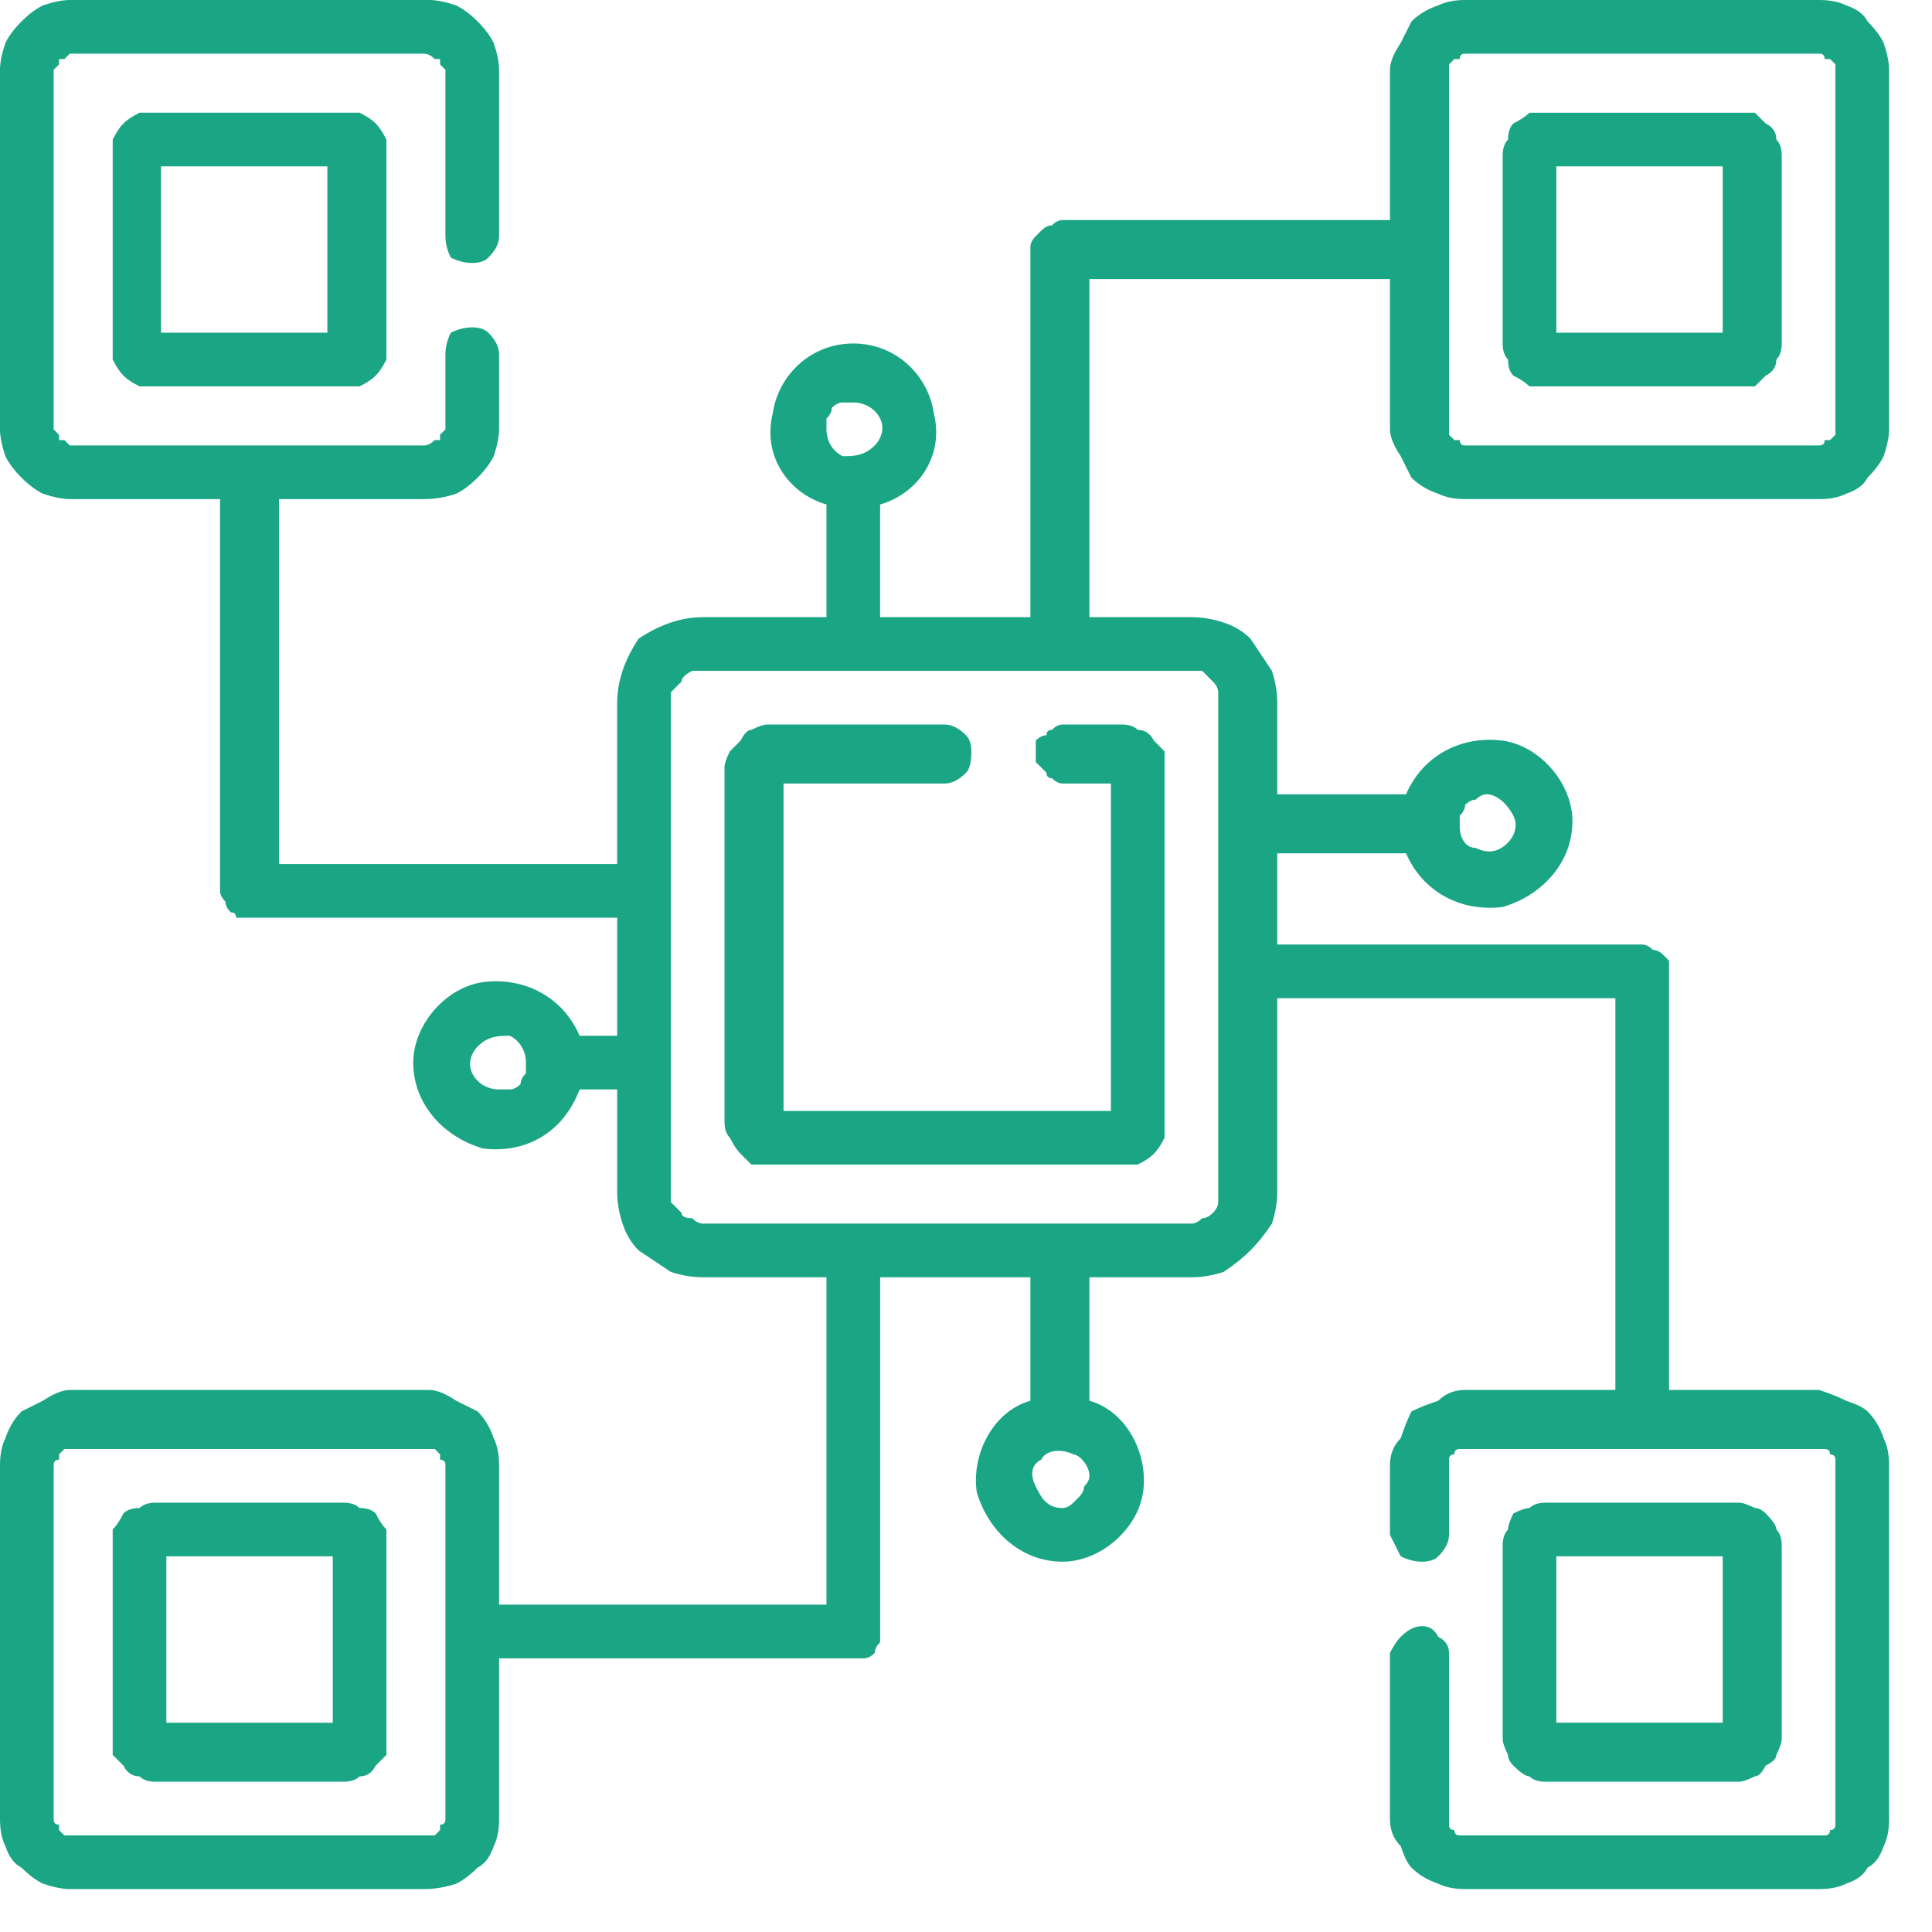
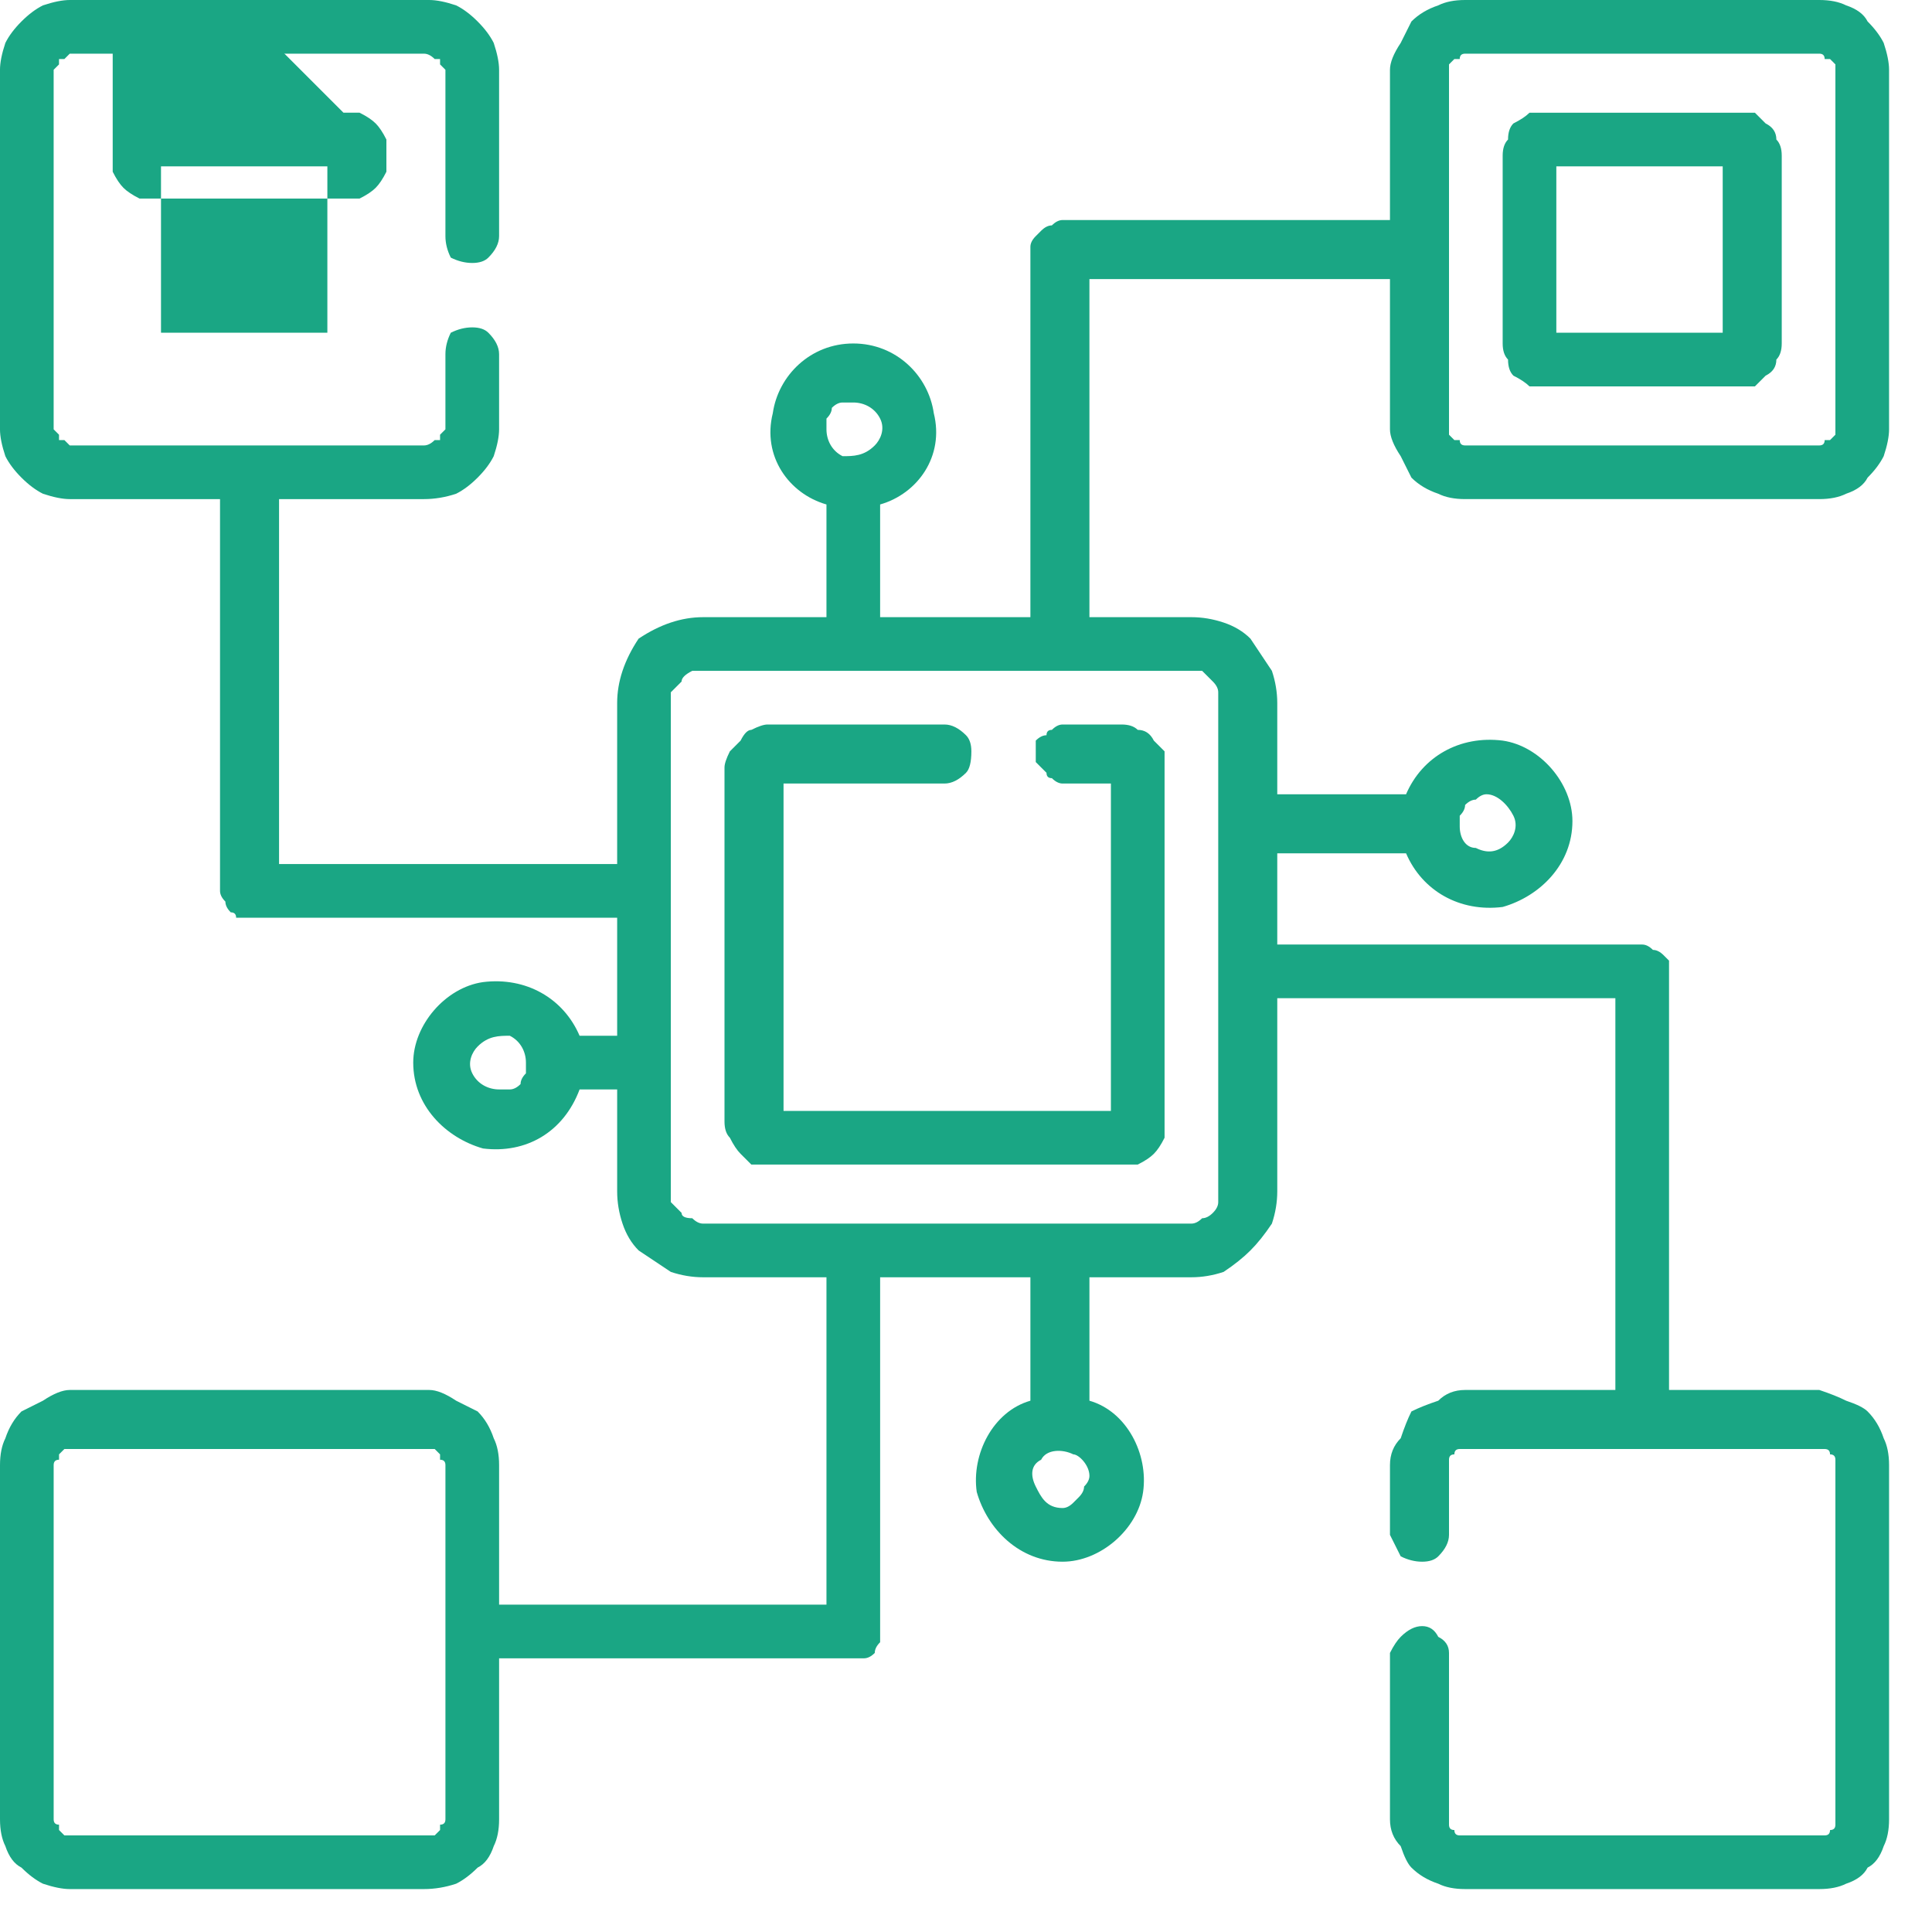
<svg xmlns="http://www.w3.org/2000/svg" version="1.2" viewBox="0 0 36 36" width="36" height="36">
  <title>serv 2-svg</title>
  <style>
		.s0 { fill: #1aa684 } 
	</style>
  <path id="Path_19388" class="s0" d="m19.3 14q0 0.1 0 0.2 0.1 0.1 0.2 0.2 0 0.1 0.1 0.1 0.1 0.1 0.2 0.1h0.9v6.1h-6.1v-6.1h3q0.2 0 0.4-0.2 0.1-0.1 0.1-0.4 0-0.2-0.1-0.3-0.2-0.2-0.4-0.2h-3.3q-0.1 0-0.3 0.1-0.1 0-0.2 0.2-0.1 0.1-0.2 0.2-0.1 0.2-0.1 0.3v6.6q0 0.2 0.1 0.3 0.1 0.2 0.2 0.3 0.1 0.1 0.2 0.2 0.2 0 0.3 0h6.6q0.2 0 0.3 0 0.2-0.1 0.3-0.2 0.1-0.1 0.2-0.3 0-0.1 0-0.3v-6.6q0-0.1 0-0.3-0.1-0.1-0.2-0.2-0.1-0.2-0.3-0.2-0.1-0.1-0.3-0.1h-1.1q-0.1 0-0.2 0.1-0.1 0-0.1 0.1-0.1 0-0.2 0.1 0 0.1 0 0.2z" />
-   <path id="Path_19389" fill-rule="evenodd" class="s0" d="m6.4 2.1q0.2 0 0.3 0 0.2 0.1 0.3 0.2 0.1 0.1 0.2 0.3 0 0.1 0 0.3v3.5q0 0.2 0 0.3-0.1 0.2-0.2 0.3-0.1 0.1-0.3 0.2-0.1 0-0.3 0h-3.5q-0.2 0-0.3 0-0.2-0.1-0.3-0.2-0.1-0.1-0.2-0.3 0-0.1 0-0.3v-3.5q0-0.2 0-0.3 0.1-0.2 0.2-0.3 0.1-0.1 0.3-0.2 0.1 0 0.3 0zm-0.3 1h-3.1v3.1h3.1z" />
-   <path id="Path_19390" fill-rule="evenodd" class="s0" d="m6.7 28.1q0.2 0 0.3 0.1 0.1 0.2 0.2 0.3 0 0.1 0 0.3v3.6q0 0.1 0 0.3-0.1 0.1-0.2 0.2-0.1 0.2-0.3 0.2-0.1 0.1-0.3 0.1h-3.5q-0.2 0-0.3-0.1-0.2 0-0.3-0.2-0.1-0.1-0.2-0.2 0-0.2 0-0.3v-3.6q0-0.2 0-0.3 0.1-0.1 0.2-0.3 0.1-0.1 0.3-0.1 0.1-0.1 0.3-0.1h3.5q0.2 0 0.3 0.1zm-0.5 0.9h-3.1v3.1h3.1z" />
+   <path id="Path_19389" fill-rule="evenodd" class="s0" d="m6.4 2.1q0.2 0 0.3 0 0.2 0.1 0.3 0.2 0.1 0.1 0.2 0.3 0 0.1 0 0.3q0 0.2 0 0.3-0.1 0.2-0.2 0.3-0.1 0.1-0.3 0.2-0.1 0-0.3 0h-3.5q-0.2 0-0.3 0-0.2-0.1-0.3-0.2-0.1-0.1-0.2-0.3 0-0.1 0-0.3v-3.5q0-0.2 0-0.3 0.1-0.2 0.2-0.3 0.1-0.1 0.3-0.2 0.1 0 0.3 0zm-0.3 1h-3.1v3.1h3.1z" />
  <path id="Path_19391" fill-rule="evenodd" class="s0" d="m26.8 9.2q-0.3-0.1-0.5-0.3-0.1-0.2-0.2-0.4-0.2-0.3-0.2-0.5v-2.8h-5.6v6.3h1.9q0.3 0 0.6 0.1 0.3 0.1 0.5 0.3 0.2 0.3 0.4 0.6 0.1 0.3 0.1 0.6v1.7h2.4c0.3-0.7 1-1.1 1.8-1 0.7 0.1 1.3 0.8 1.3 1.5 0 0.8-0.6 1.4-1.3 1.6-0.8 0.1-1.5-0.3-1.8-1h-2.4v1.7h6.8q0.1 0 0.2 0.1 0.1 0 0.2 0.1 0 0 0.1 0.1 0 0.1 0 0.2v7.8h2.8q0.3 0.1 0.5 0.2 0.3 0.1 0.4 0.2 0.2 0.2 0.3 0.5 0.1 0.2 0.1 0.5v6.6q0 0.3-0.1 0.5-0.1 0.3-0.3 0.4-0.1 0.2-0.4 0.3-0.2 0.1-0.5 0.1h-6.6q-0.3 0-0.5-0.1-0.3-0.1-0.5-0.3-0.1-0.1-0.2-0.4-0.2-0.2-0.2-0.5v-3.1q0.1-0.2 0.2-0.3 0.2-0.2 0.4-0.2 0.2 0 0.3 0.2 0.2 0.1 0.2 0.3v3.1q0 0.1 0 0.1 0 0.1 0.1 0.1 0 0.1 0.1 0.1 0 0 0.1 0h6.6q0.1 0 0.1 0 0.1 0 0.1-0.1 0.1 0 0.1-0.1 0 0 0-0.1v-6.6q0-0.1 0-0.1 0-0.1-0.1-0.1 0-0.1-0.1-0.1 0 0-0.1 0h-6.6q-0.1 0-0.1 0-0.1 0-0.1 0.1-0.1 0-0.1 0.1 0 0 0 0.1v1.3q0 0.2-0.2 0.4-0.1 0.1-0.3 0.1-0.2 0-0.4-0.1-0.1-0.2-0.2-0.4v-1.3q0-0.3 0.2-0.5 0.1-0.3 0.2-0.5 0.2-0.1 0.5-0.2 0.2-0.2 0.5-0.2h2.8v-7.3h-6.3v3.6q0 0.3-0.1 0.6-0.2 0.3-0.4 0.5-0.2 0.2-0.5 0.4-0.3 0.1-0.6 0.1h-1.9v2.3c0.7 0.2 1.1 1 1 1.7-0.1 0.7-0.8 1.3-1.5 1.3-0.8 0-1.4-0.6-1.6-1.3-0.1-0.7 0.3-1.5 1-1.7v-2.3h-2.8v6.6q0 0.1 0 0.2-0.1 0.1-0.1 0.2-0.1 0.1-0.2 0.1-0.1 0-0.2 0h-6.6v3q0 0.3-0.1 0.5-0.1 0.3-0.3 0.4-0.2 0.2-0.4 0.3-0.3 0.1-0.6 0.1h-6.6q-0.2 0-0.5-0.1-0.2-0.1-0.4-0.3-0.2-0.1-0.3-0.4-0.1-0.2-0.1-0.5v-6.6q0-0.3 0.1-0.5 0.1-0.3 0.3-0.5 0.2-0.1 0.4-0.2 0.3-0.2 0.5-0.2h6.7q0.2 0 0.5 0.2 0.2 0.1 0.4 0.2 0.2 0.2 0.3 0.5 0.1 0.2 0.1 0.5v2.6h6.1v-6.1h-2.3q-0.3 0-0.6-0.1-0.3-0.2-0.6-0.4-0.2-0.2-0.3-0.5-0.1-0.3-0.1-0.6v-1.9h-0.7c-0.3 0.8-1 1.2-1.8 1.1-0.7-0.2-1.3-0.8-1.3-1.6 0-0.7 0.6-1.4 1.3-1.5 0.8-0.1 1.5 0.3 1.8 1h0.7v-2.2h-6.9q-0.1 0-0.2 0 0-0.1-0.1-0.1-0.1-0.1-0.1-0.2-0.1-0.1-0.1-0.2v-7.3h-2.8q-0.2 0-0.5-0.1-0.2-0.1-0.4-0.3-0.2-0.2-0.3-0.4-0.1-0.3-0.1-0.5v-6.7q0-0.2 0.1-0.5 0.1-0.2 0.3-0.4 0.2-0.2 0.4-0.3 0.3-0.1 0.5-0.1h6.7q0.2 0 0.5 0.1 0.2 0.1 0.4 0.3 0.2 0.2 0.3 0.4 0.1 0.3 0.1 0.5v3.1q0 0.2-0.2 0.4-0.1 0.1-0.3 0.1-0.2 0-0.4-0.1-0.1-0.2-0.1-0.4v-3.1q0 0-0.1-0.1 0 0 0-0.1-0.1 0-0.1 0-0.1-0.1-0.2-0.1h-6.6q0 0-0.1 0.1 0 0-0.1 0 0 0.1 0 0.1-0.1 0.1-0.1 0.1v6.7q0 0 0.1 0.1 0 0 0 0.1 0.1 0 0.1 0 0.1 0.1 0.1 0.1h6.6q0.1 0 0.2-0.1 0 0 0.1 0 0-0.1 0-0.1 0.1-0.1 0.1-0.1v-1.4q0-0.2 0.1-0.4 0.2-0.1 0.4-0.1 0.2 0 0.3 0.1 0.2 0.2 0.2 0.4v1.4q0 0.2-0.1 0.5-0.1 0.2-0.3 0.4-0.2 0.2-0.4 0.3-0.3 0.1-0.6 0.1h-2.7v6.8h6.3v-3q0-0.3 0.1-0.6 0.1-0.3 0.3-0.6 0.3-0.2 0.6-0.3 0.3-0.1 0.6-0.1h2.3v-2.1c-0.7-0.2-1.2-0.9-1-1.7 0.1-0.7 0.7-1.3 1.5-1.3 0.8 0 1.4 0.6 1.5 1.3 0.2 0.8-0.3 1.5-1 1.7v2.1h2.8v-6.9q0-0.1 0.1-0.2 0 0 0.1-0.1 0.1-0.1 0.2-0.1 0.1-0.1 0.2-0.1h6.1v-2.8q0-0.2 0.2-0.5 0.1-0.2 0.2-0.4 0.2-0.2 0.5-0.3 0.2-0.1 0.5-0.1h6.6q0.3 0 0.5 0.1 0.3 0.1 0.4 0.3 0.2 0.2 0.3 0.4 0.1 0.3 0.1 0.5v6.7q0 0.2-0.1 0.5-0.1 0.2-0.3 0.4-0.1 0.2-0.4 0.3-0.2 0.1-0.5 0.1h-6.6q-0.3 0-0.5-0.1zm-11.1-1.7q-0.1 0-0.2 0.1 0 0.1-0.1 0.2 0 0.1 0 0.2c0 0.2 0.1 0.4 0.3 0.5 0.2 0 0.4 0 0.6-0.2 0.1-0.1 0.2-0.3 0.1-0.5-0.1-0.2-0.3-0.3-0.5-0.3q-0.1 0-0.2 0zm-6.2 12.8q0.1 0 0.2-0.1 0-0.1 0.1-0.2 0-0.1 0-0.2c0-0.2-0.1-0.4-0.3-0.5-0.2 0-0.4 0-0.6 0.2-0.1 0.1-0.2 0.3-0.1 0.5 0.1 0.2 0.3 0.3 0.5 0.3q0.1 0 0.2 0zm-1.2 7q0-0.1-0.1-0.1 0-0.1 0-0.1-0.1-0.1-0.1-0.1-0.1 0-0.2 0h-6.6q0 0-0.1 0 0 0-0.1 0.1 0 0 0 0.1-0.1 0-0.1 0.1v6.6q0 0.1 0.1 0.1 0 0.1 0 0.1 0.1 0.1 0.1 0.1 0.1 0 0.1 0h6.6q0.1 0 0.2 0 0 0 0.1-0.1 0 0 0-0.1 0.1 0 0.1-0.1zm11.7 0.7q0 0 0.1-0.1 0.1-0.1 0.1-0.2 0.1-0.1 0.1-0.2c0-0.2-0.2-0.4-0.3-0.4-0.2-0.1-0.5-0.1-0.6 0.1-0.2 0.1-0.2 0.3-0.1 0.5 0.1 0.2 0.2 0.4 0.5 0.4q0.1 0 0.2-0.1zm7.5-13.1q-0.1 0-0.2 0.1 0 0.1-0.1 0.2 0 0.1 0 0.2c0 0.2 0.1 0.4 0.3 0.4 0.2 0.1 0.4 0.1 0.6-0.1 0.1-0.1 0.2-0.3 0.1-0.5-0.1-0.2-0.3-0.4-0.5-0.4q-0.1 0-0.2 0.1zm-4.8-2q0-0.1-0.1-0.2-0.1-0.1-0.2-0.2-0.1 0-0.2 0h-9.1q-0.1 0-0.2 0-0.2 0.1-0.2 0.2-0.1 0.1-0.2 0.2 0 0.1 0 0.2v9.1q0 0.1 0 0.2 0.1 0.1 0.2 0.2 0 0.1 0.2 0.1 0.1 0.1 0.2 0.1h9.1q0.1 0 0.2-0.1 0.1 0 0.2-0.1 0.1-0.1 0.1-0.2 0-0.1 0-0.2v-9.1q0-0.1 0-0.2zm4.5-11.8q-0.1 0-0.1 0-0.1 0.1-0.1 0.1 0 0.1 0 0.2c0 0 0 3.3 0 3.3 0 0 0 3.3 0 3.3q0 0 0 0.1 0 0 0.1 0.1 0 0 0.1 0 0 0.1 0.1 0.1h6.6q0.1 0 0.1-0.1 0.1 0 0.1 0 0.1-0.1 0.1-0.1 0-0.1 0-0.1v-6.6q0-0.1 0-0.2 0 0-0.1-0.1 0 0-0.1 0 0-0.1-0.1-0.1h-6.6q-0.1 0-0.1 0.1z" />
  <path id="Path_19392" fill-rule="evenodd" class="s0" d="m28.5 7.2q-0.1-0.1-0.3-0.2-0.1-0.1-0.1-0.3-0.1-0.1-0.1-0.3v-3.5q0-0.2 0.1-0.3 0-0.2 0.1-0.3 0.2-0.1 0.3-0.2 0.1 0 0.3 0h3.6q0.1 0 0.3 0 0.1 0.1 0.2 0.2 0.2 0.1 0.2 0.3 0.1 0.1 0.1 0.3v3.5q0 0.2-0.1 0.3 0 0.2-0.2 0.3-0.1 0.1-0.2 0.2-0.2 0-0.3 0h-3.6q-0.2 0-0.3 0zm0.5-1h3.1v-3.1h-3.1z" />
-   <path id="Path_19393" fill-rule="evenodd" class="s0" d="m28.8 33.2q-0.2 0-0.3-0.1-0.1 0-0.3-0.2-0.1-0.1-0.1-0.2-0.1-0.2-0.1-0.3v-3.6q0-0.2 0.1-0.3 0-0.1 0.1-0.3 0.2-0.1 0.3-0.1 0.1-0.1 0.3-0.1h3.6q0.1 0 0.3 0.1 0.1 0 0.2 0.1 0.2 0.2 0.2 0.3 0.1 0.1 0.1 0.3v3.6q0 0.1-0.1 0.3 0 0.1-0.2 0.2-0.1 0.2-0.2 0.2-0.2 0.1-0.3 0.1zm0.2-1.1h3.1v-3.1h-3.1z" />
</svg>